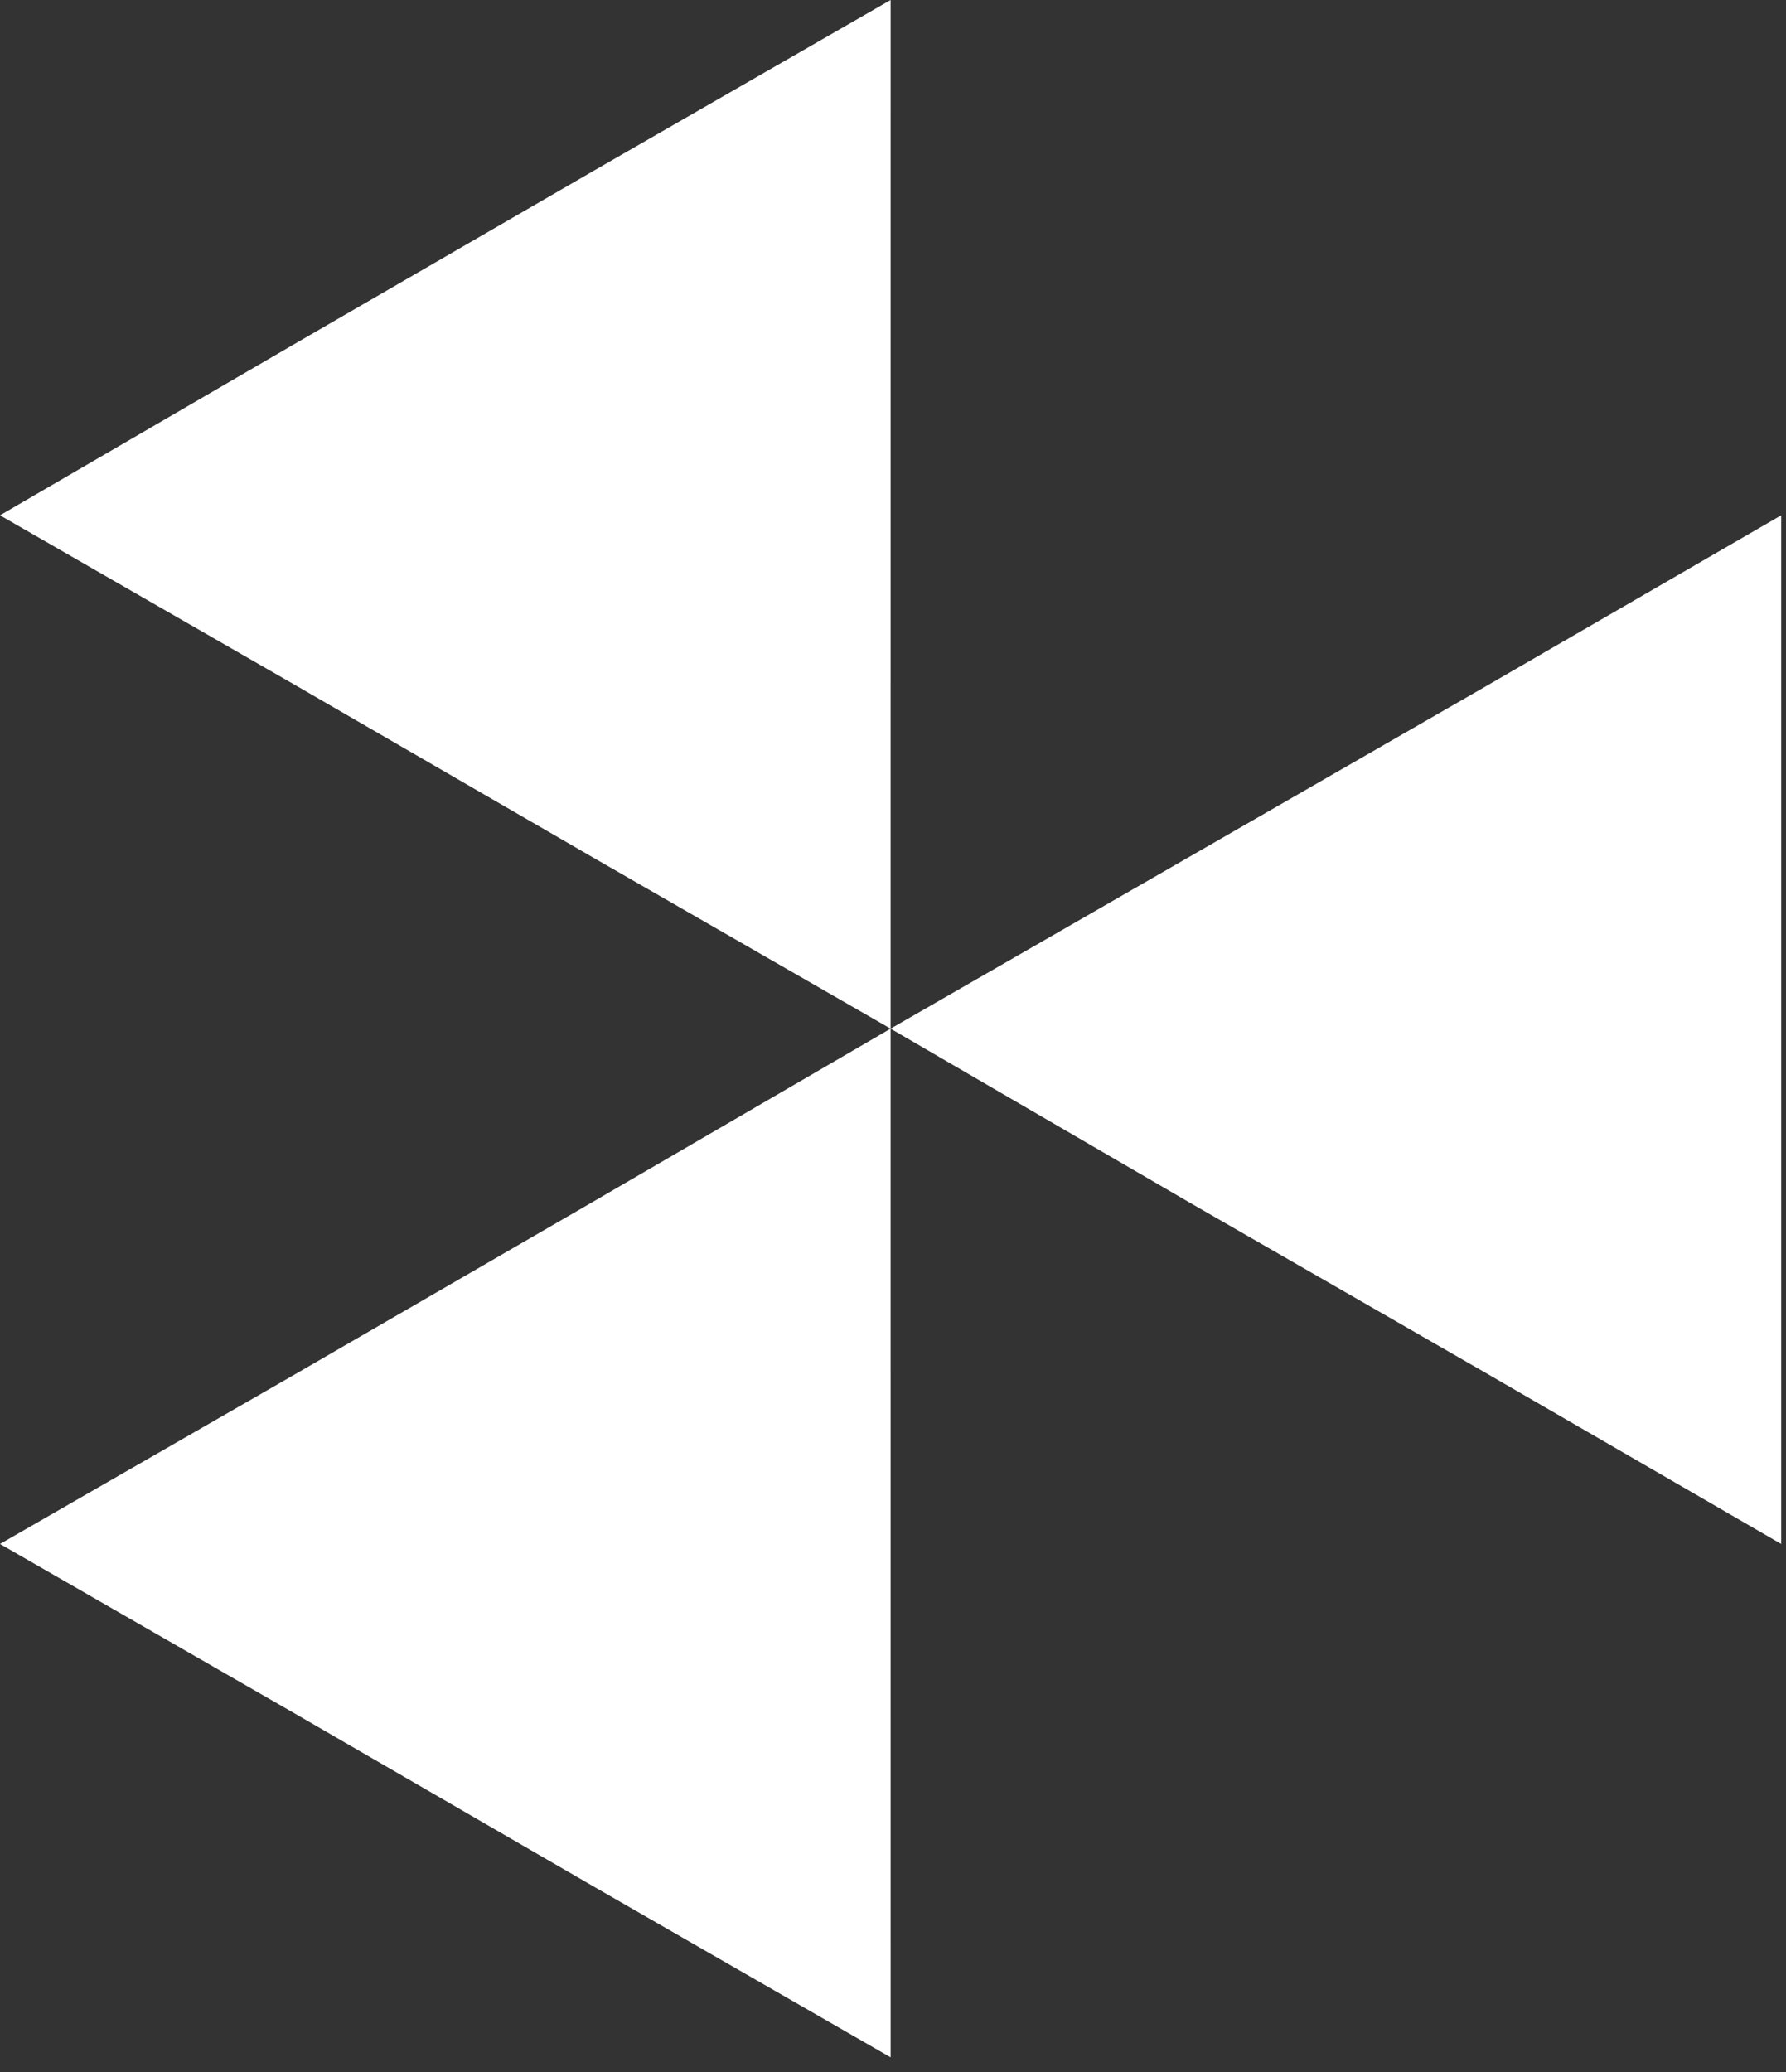
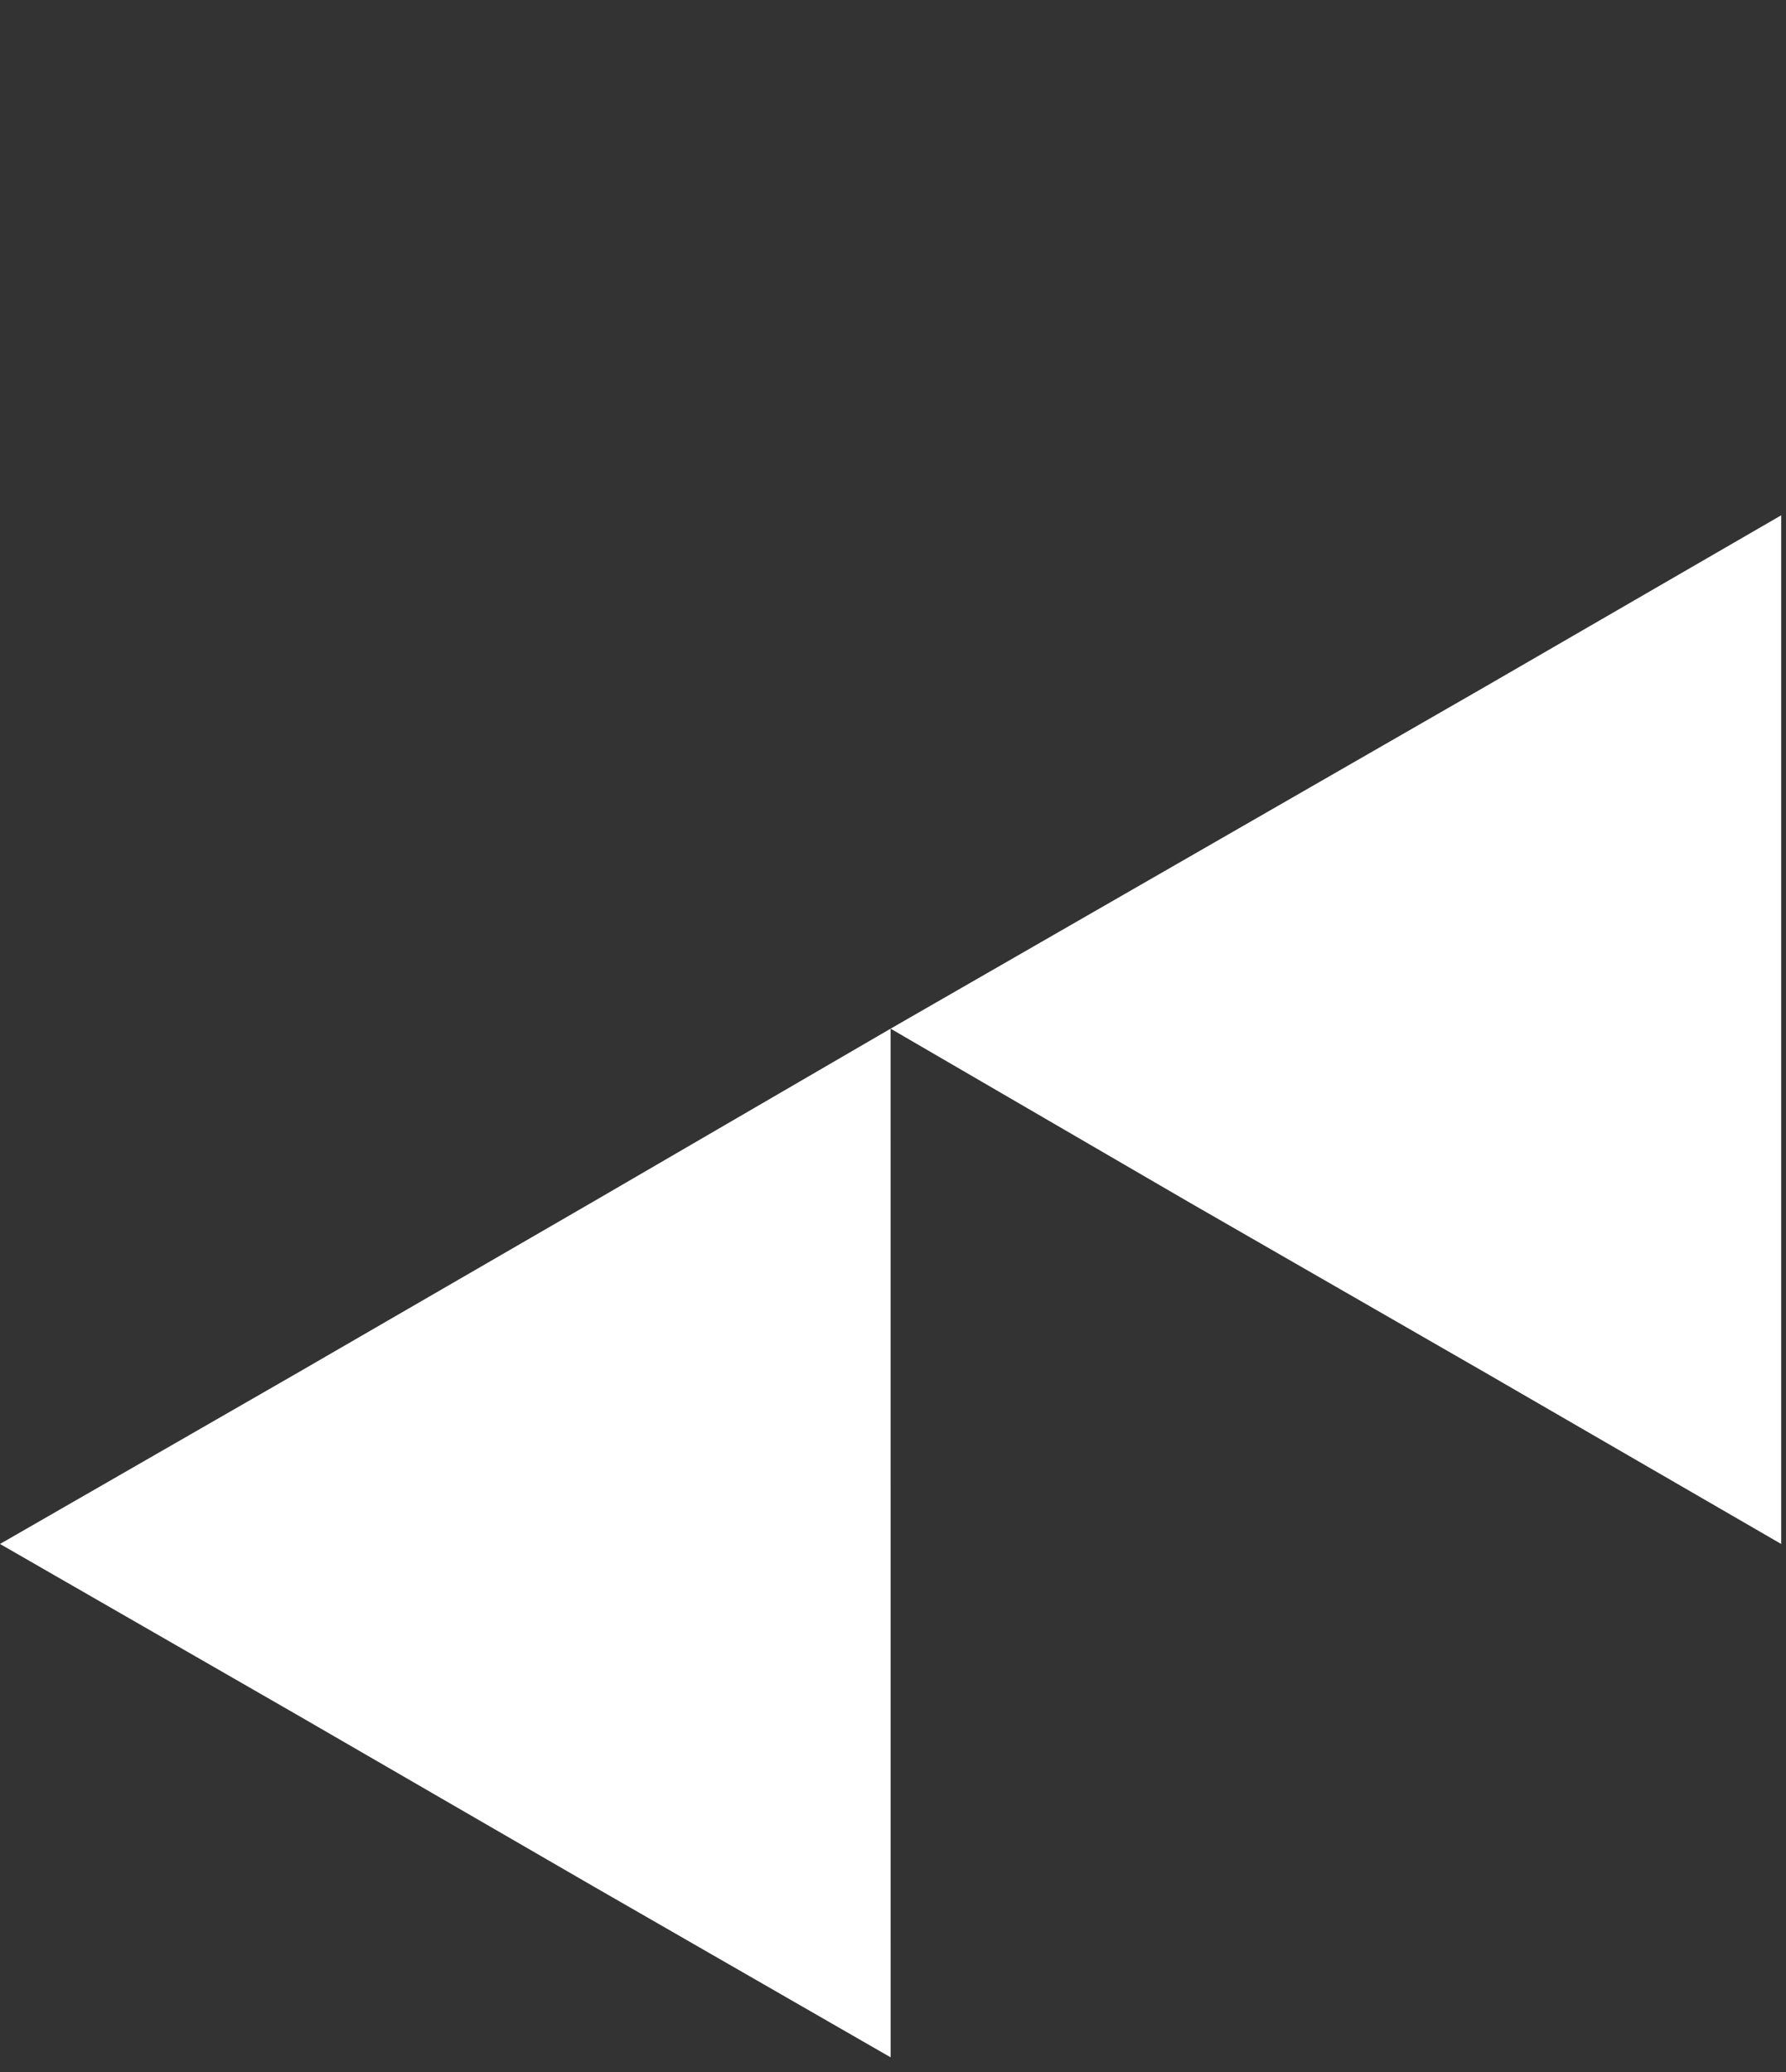
<svg xmlns="http://www.w3.org/2000/svg" width="75" height="87" viewBox="0 0 75 87" fill="none">
  <rect x="0" y="0" width="75" height="87" fill="#333333" stroke="none" />
  <path d="M62.386 57.644L49.893 50.458L37.399 43.192L62.386 28.822L74.798 21.637V64.829L62.386 57.644Z" fill="white" />
  <path d="M37.4 86.384L24.906 79.199L12.494 72.014L0 64.829L12.494 57.644L24.906 50.459L37.399 43.192L37.4 86.384Z" fill="white" />
-   <path d="M12.494 28.822L0 21.637L12.494 14.37L24.906 7.185L37.4 0L37.399 43.192L24.906 36.007L12.494 28.822Z" fill="white" />
</svg>